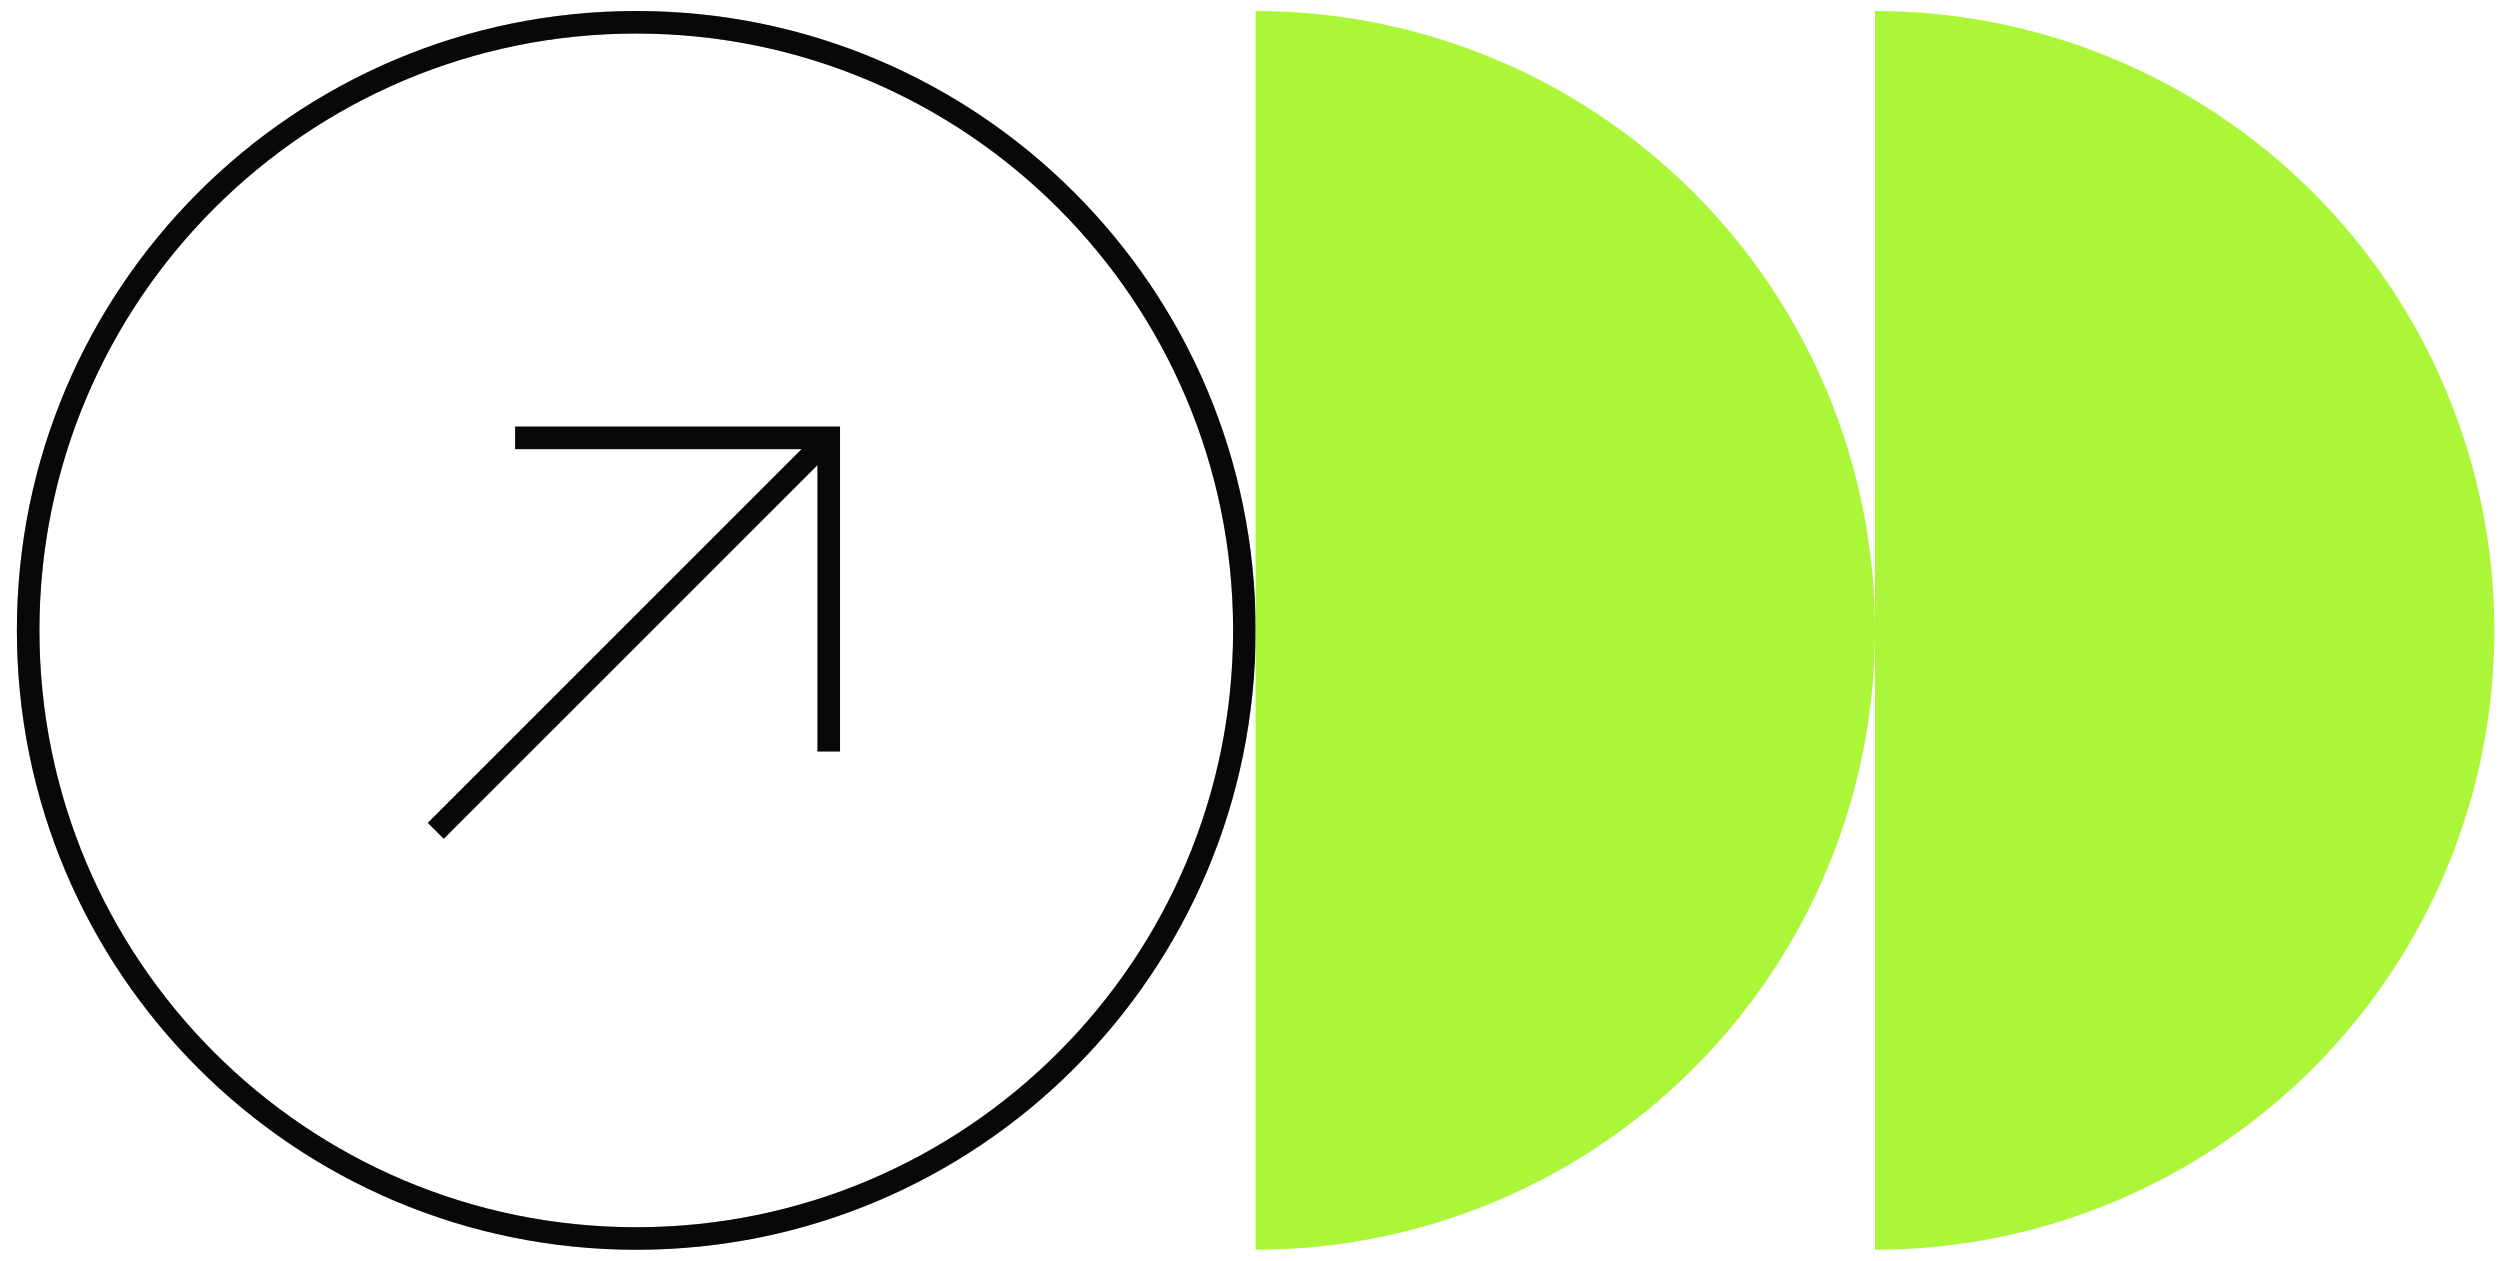
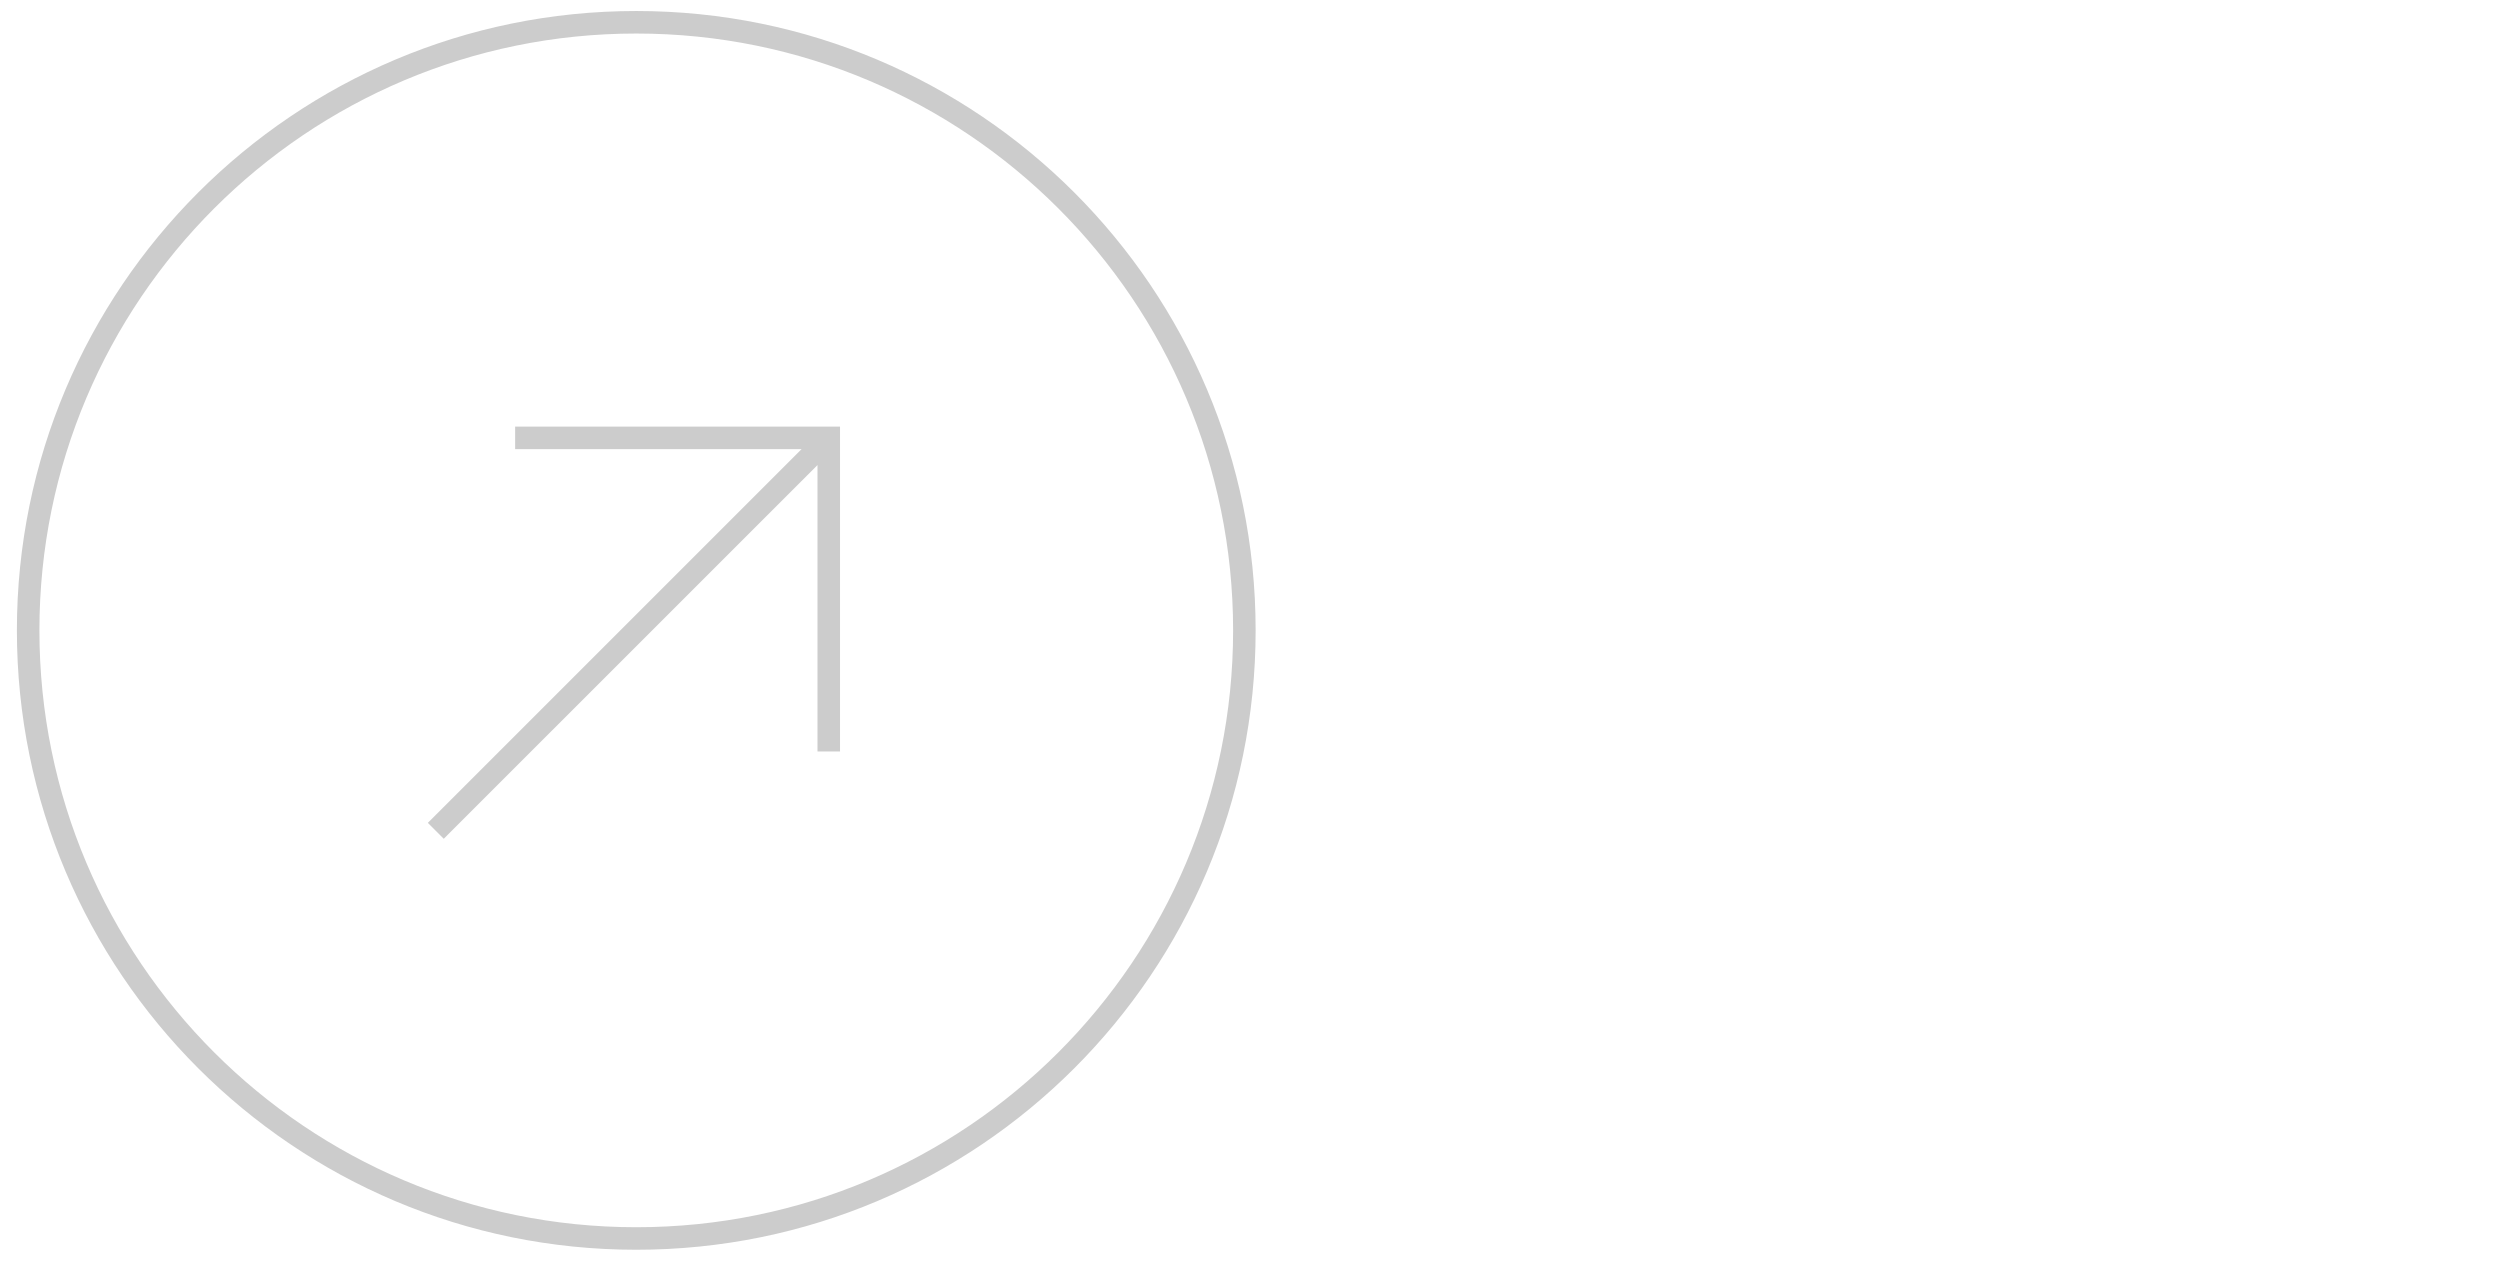
<svg xmlns="http://www.w3.org/2000/svg" width="111" height="56" viewBox="0 0 111 56" fill="none">
-   <path fill-rule="evenodd" clip-rule="evenodd" d="M54.75 27.989C54.75 42.625 42.886 54.489 28.25 54.489C13.614 54.489 1.75 42.625 1.75 27.989C1.75 13.354 13.614 1.489 28.25 1.489C42.886 1.489 54.75 13.354 54.75 27.989ZM55.75 27.989C55.75 43.177 43.438 55.489 28.25 55.489C13.062 55.489 0.75 43.177 0.75 27.989C0.75 12.801 13.062 0.489 28.25 0.489C43.438 0.489 55.75 12.801 55.75 27.989ZM23.372 18.942H22.872V19.942H23.372H35.59L19.349 36.181L18.996 36.535L19.703 37.242L20.056 36.888L36.297 20.649V32.866V33.366H37.297V32.866V19.442V18.942H36.797H23.372Z" fill="#0D0D0E" />
  <path fill-rule="evenodd" clip-rule="evenodd" d="M54.75 27.989C54.75 42.625 42.886 54.489 28.25 54.489C13.614 54.489 1.75 42.625 1.75 27.989C1.75 13.354 13.614 1.489 28.25 1.489C42.886 1.489 54.75 13.354 54.75 27.989ZM55.75 27.989C55.75 43.177 43.438 55.489 28.25 55.489C13.062 55.489 0.75 43.177 0.75 27.989C0.75 12.801 13.062 0.489 28.25 0.489C43.438 0.489 55.75 12.801 55.75 27.989ZM23.372 18.942H22.872V19.942H23.372H35.59L19.349 36.181L18.996 36.535L19.703 37.242L20.056 36.888L36.297 20.649V32.866V33.366H37.297V32.866V19.442V18.942H36.797H23.372Z" fill="black" fill-opacity="0.2" />
-   <path fill-rule="evenodd" clip-rule="evenodd" d="M54.75 27.989C54.75 42.625 42.886 54.489 28.25 54.489C13.614 54.489 1.75 42.625 1.75 27.989C1.75 13.354 13.614 1.489 28.25 1.489C42.886 1.489 54.75 13.354 54.75 27.989ZM55.75 27.989C55.75 43.177 43.438 55.489 28.25 55.489C13.062 55.489 0.75 43.177 0.75 27.989C0.75 12.801 13.062 0.489 28.25 0.489C43.438 0.489 55.75 12.801 55.75 27.989ZM23.372 18.942H22.872V19.942H23.372H35.59L19.349 36.181L18.996 36.535L19.703 37.242L20.056 36.888L36.297 20.649V32.866V33.366H37.297V32.866V19.442V18.942H36.797H23.372Z" fill="black" fill-opacity="0.2" />
-   <path d="M83.25 0.489C90.543 0.489 97.538 3.387 102.695 8.544C107.853 13.701 110.75 20.696 110.75 27.989C110.75 35.283 107.853 42.277 102.695 47.435C97.538 52.592 90.543 55.489 83.25 55.489L83.25 27.989L83.25 0.489Z" fill="#ACF639" />
-   <path d="M55.75 0.489C63.044 0.489 70.038 3.387 75.195 8.544C80.353 13.701 83.25 20.696 83.25 27.989C83.25 35.283 80.353 42.277 75.195 47.435C70.038 52.592 63.044 55.489 55.75 55.489L55.75 0.489Z" fill="#ACF639" />
</svg>